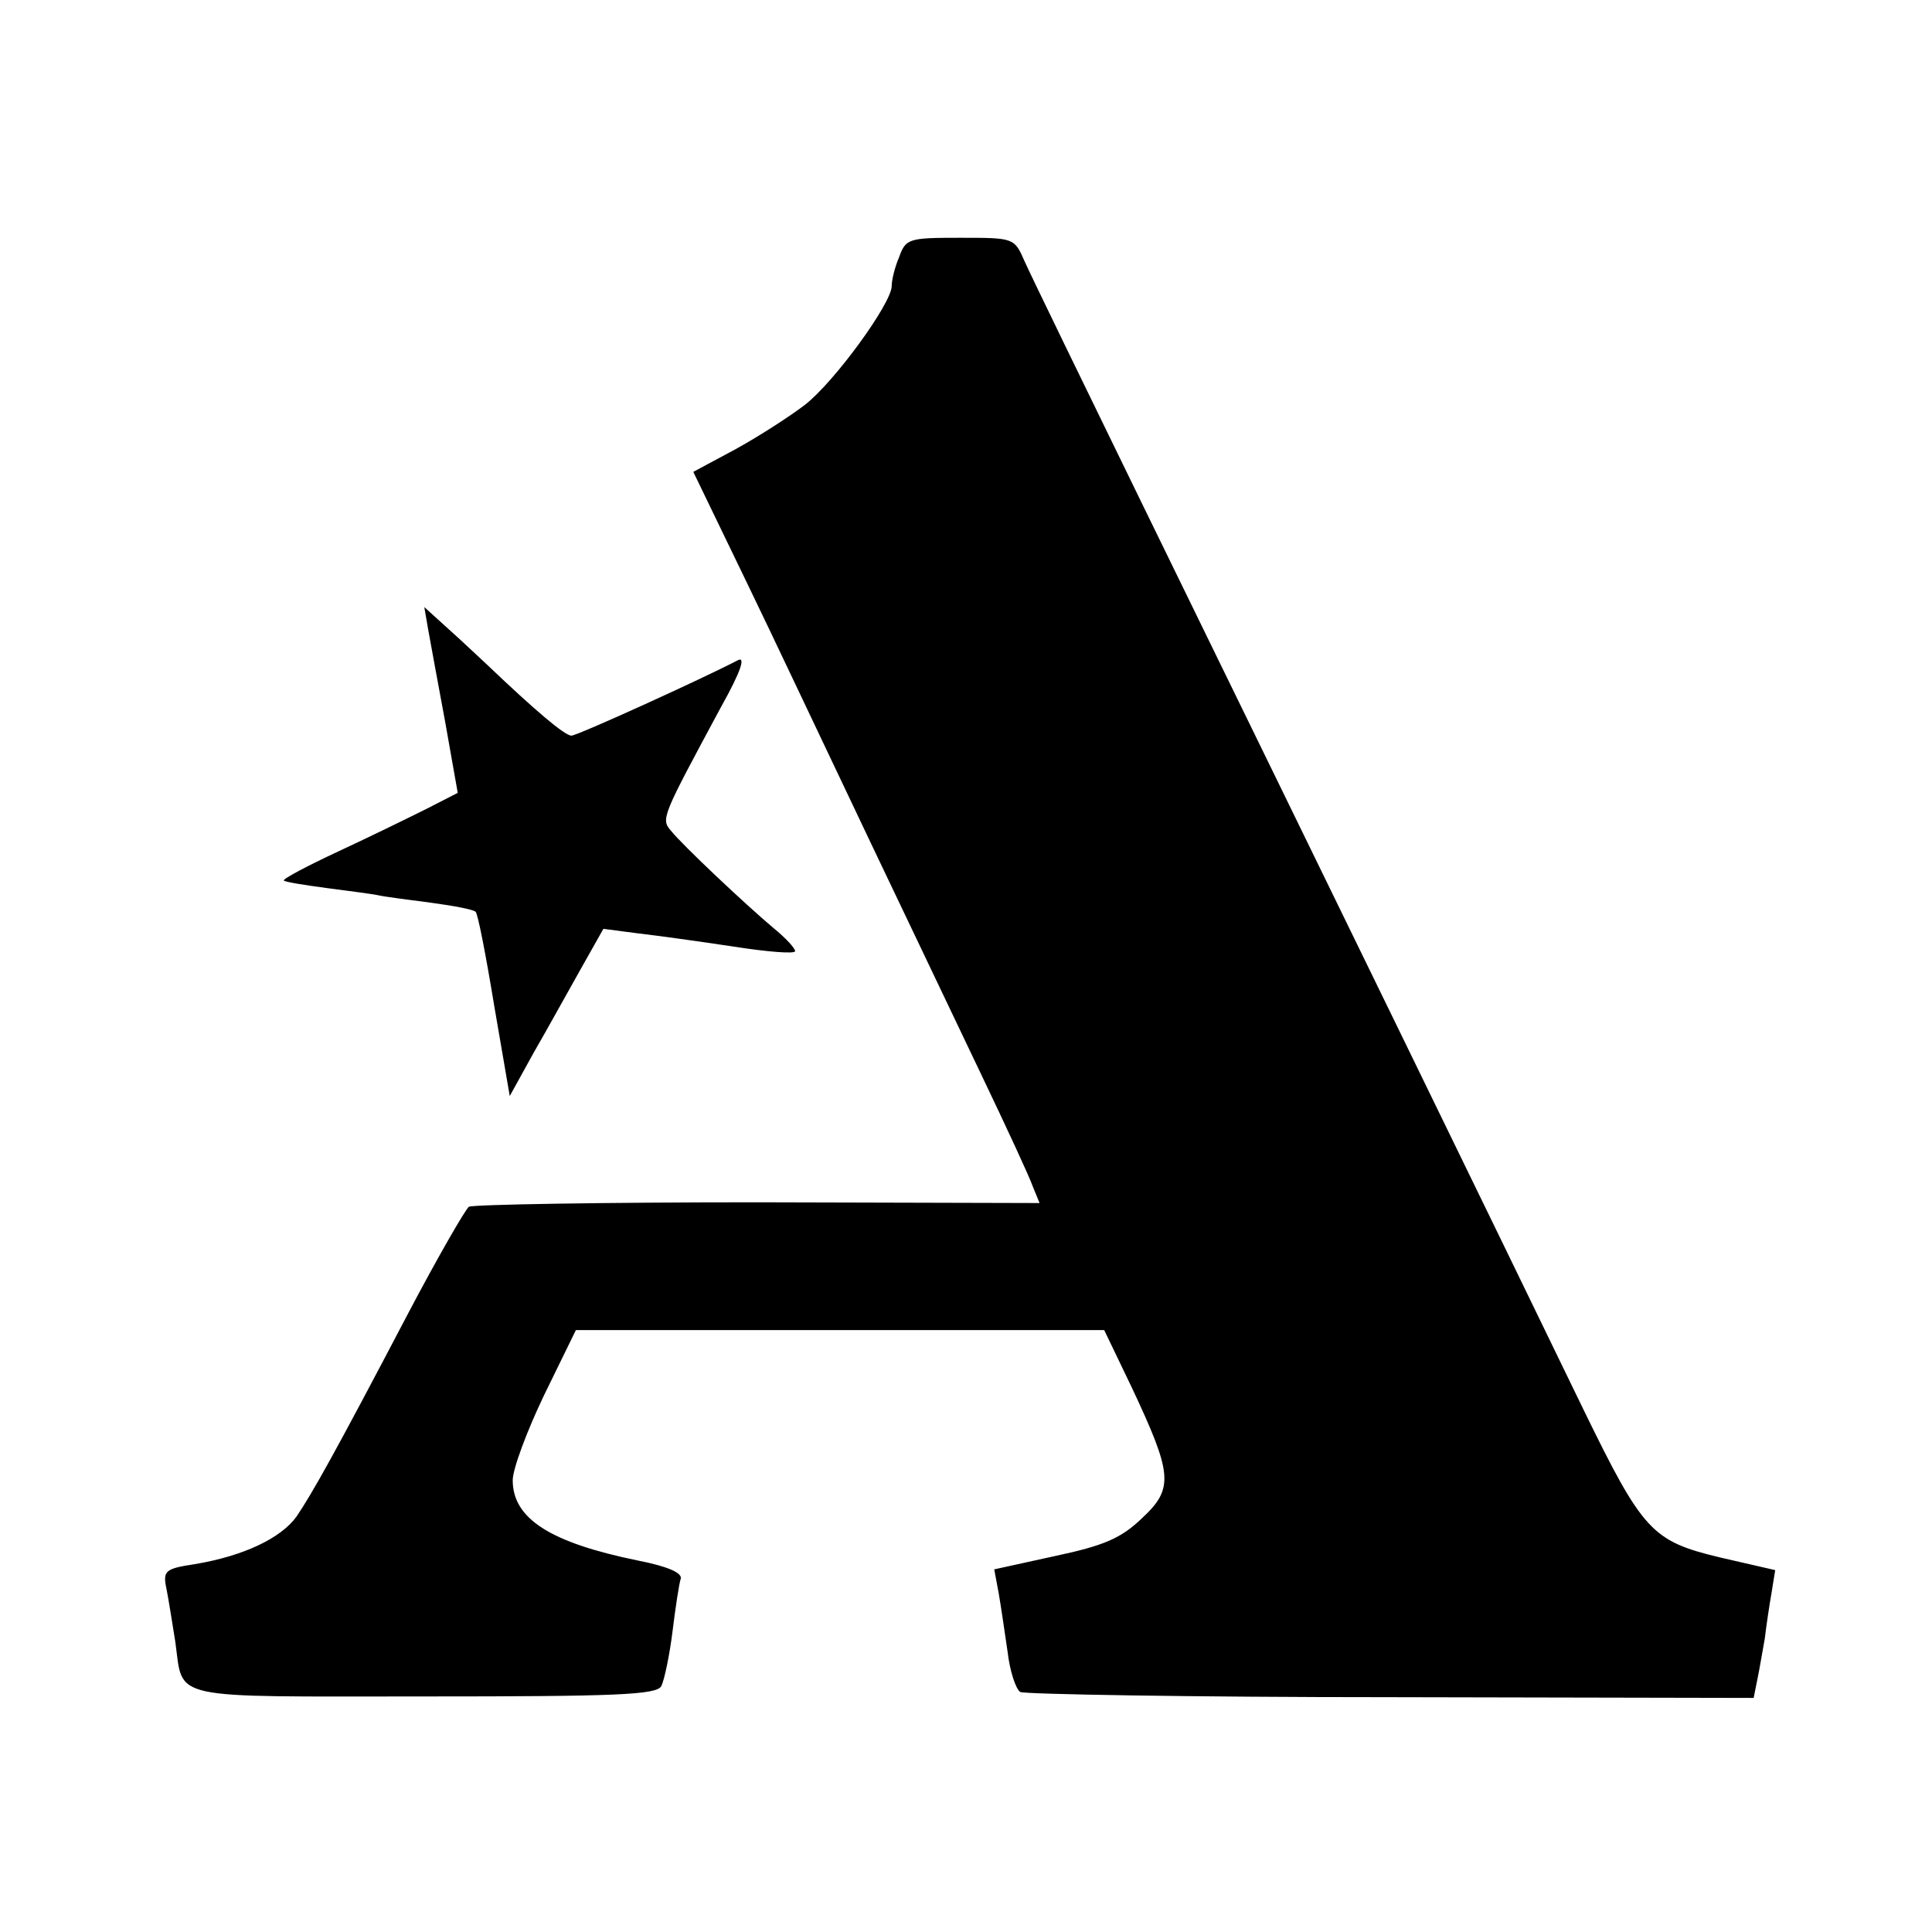
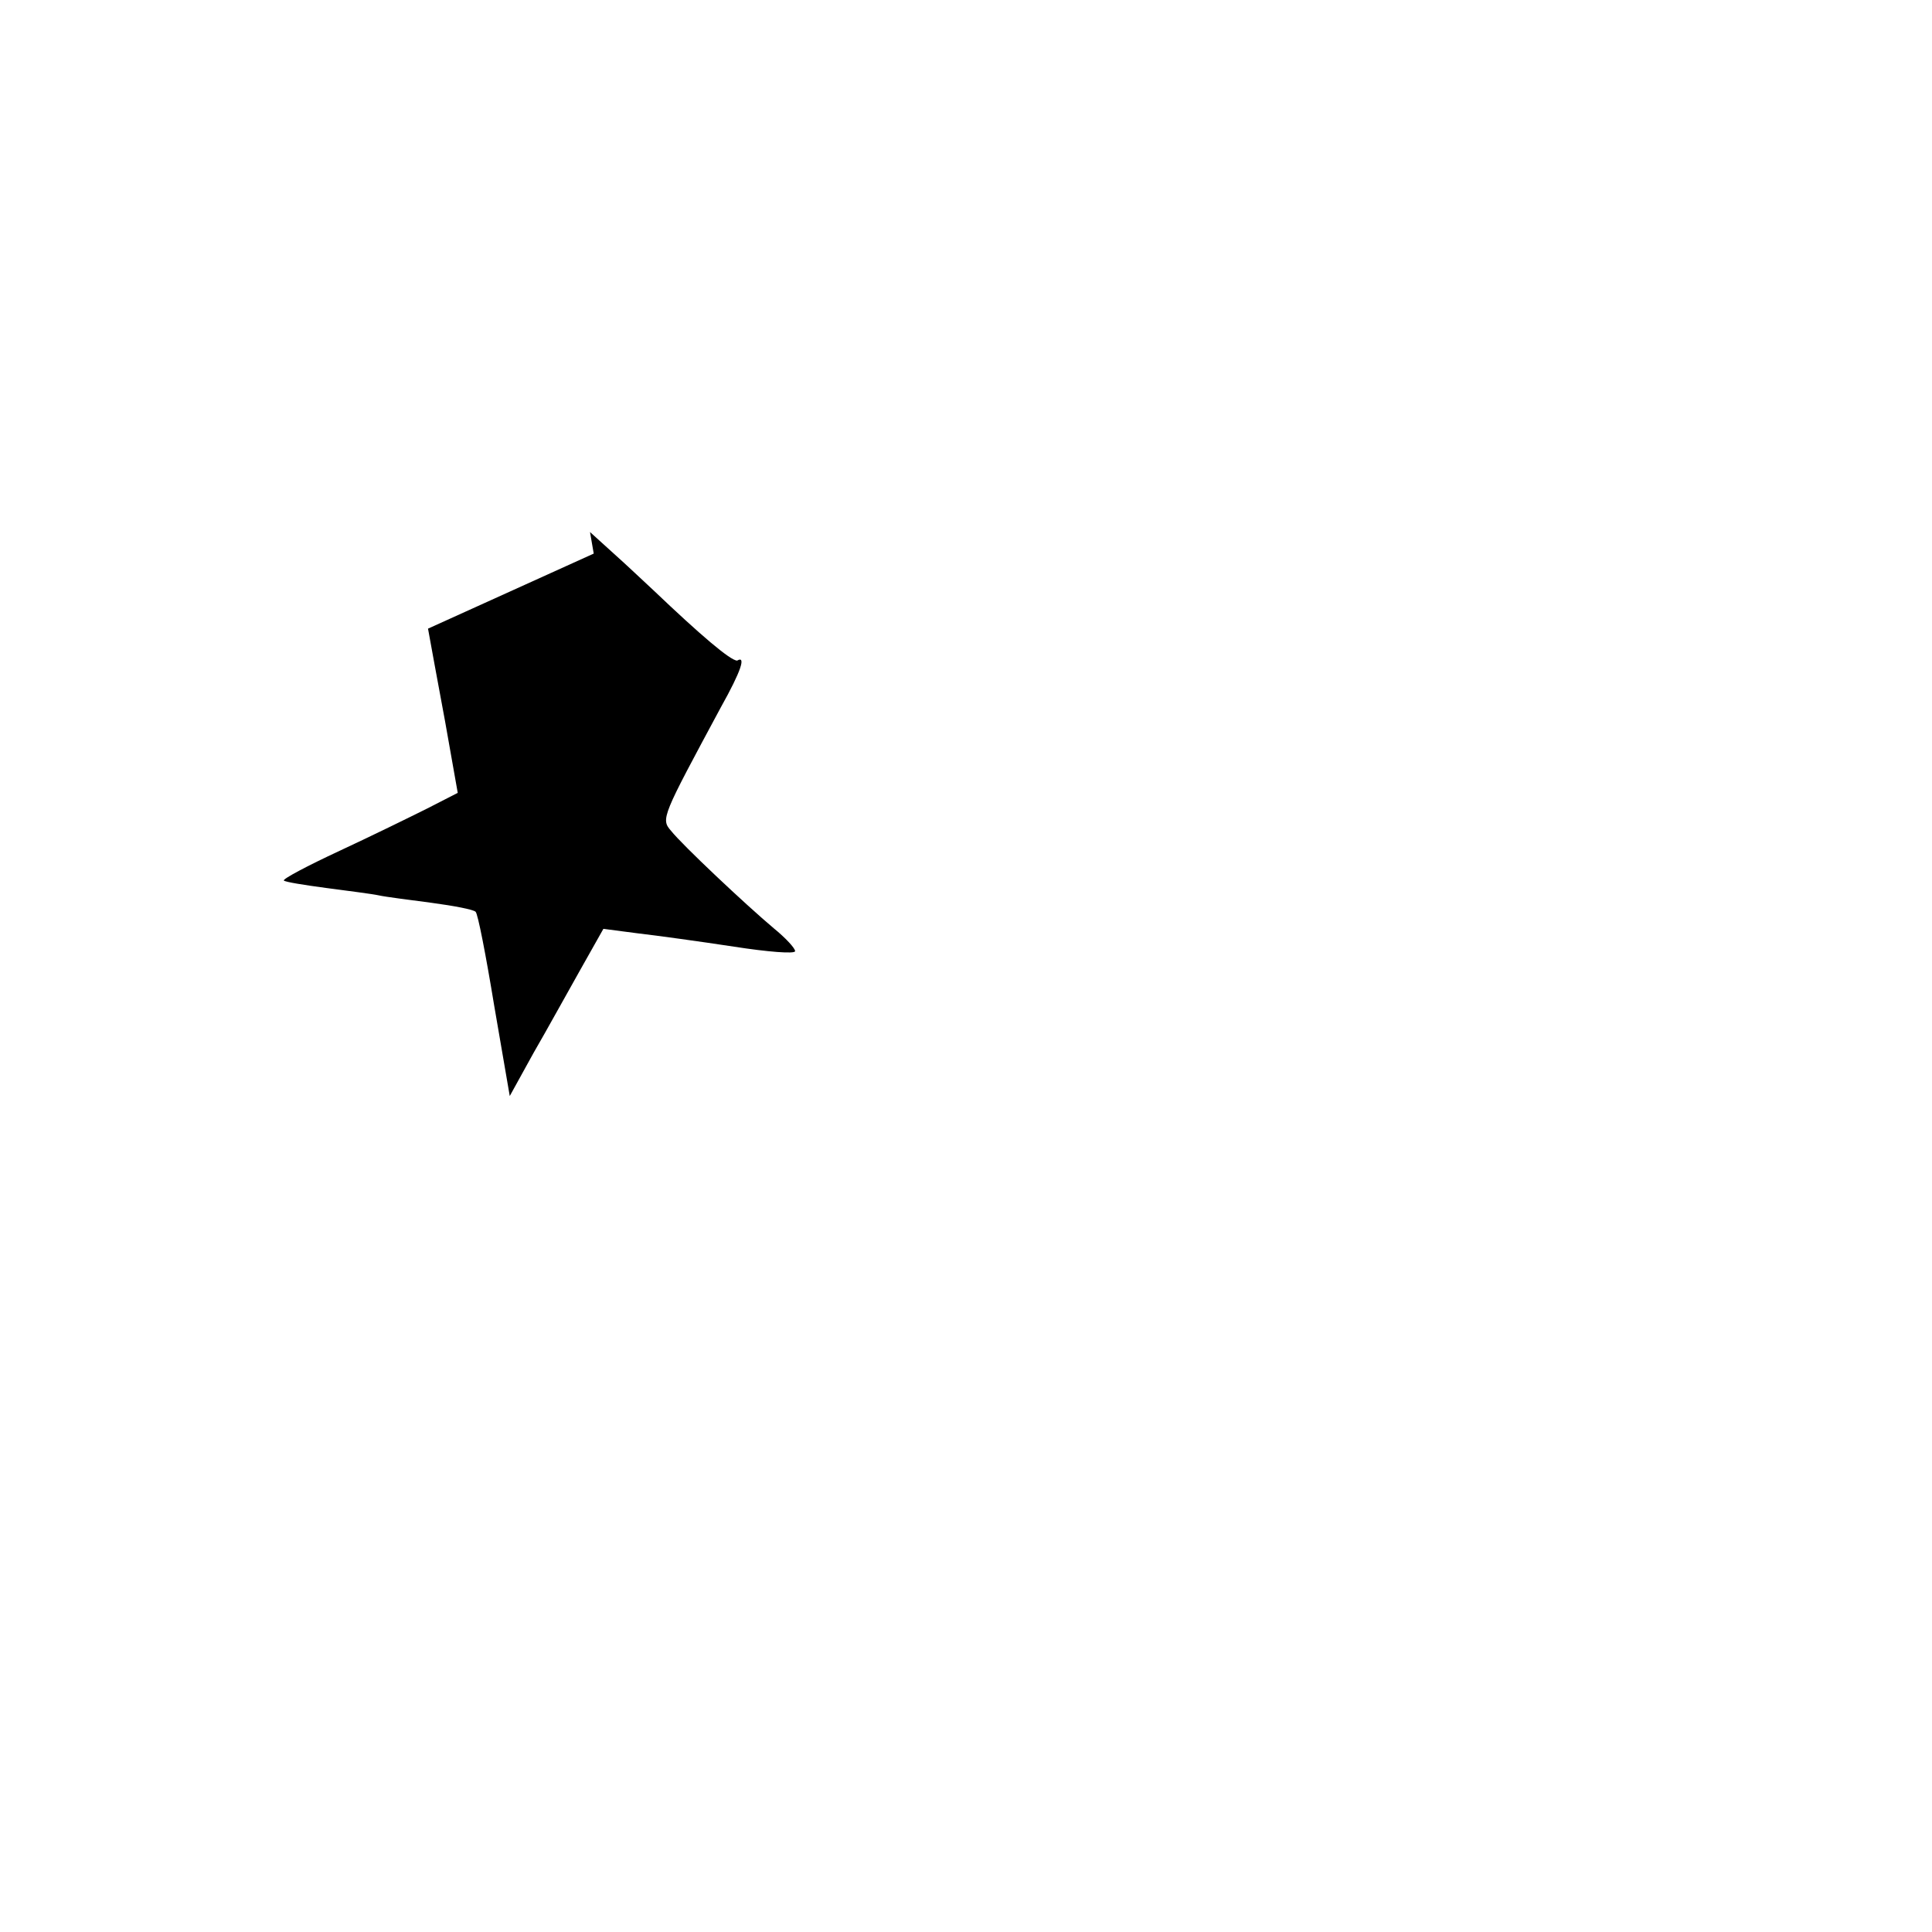
<svg xmlns="http://www.w3.org/2000/svg" version="1" width="346.667" height="346.667" viewBox="0 0 260 260">
-   <path d="M121 34.6c-.6 1.4-1 3.1-1 3.9 0 2.3-7.7 12.9-11.7 16-2.1 1.6-6.3 4.3-9.4 6l-5.6 3 2.9 6c1.6 3.3 6.5 13.4 10.8 22.5 7.5 15.8 11.1 23.4 25 52.5 3.4 7.1 6.6 14 7 15.2l.9 2.2-37.9-.1c-20.9 0-38.4.3-38.9.6-.5.4-4.2 6.8-8.2 14.4-9.8 18.7-12.9 24.2-15 27.3-2.1 2.9-7.1 5.3-13.7 6.4-4 .6-4.3.9-3.8 3.3.3 1.5.8 4.7 1.2 7.2 1.1 7.9-1.3 7.3 33.4 7.3 25.8 0 31.4-.2 32-1.4.4-.8 1.1-4.1 1.5-7.3.4-3.3.9-6.5 1.1-7.1.3-.8-1.7-1.7-5.8-2.5-11.7-2.4-16.8-5.6-16.8-10.8 0-1.5 1.9-6.6 4.2-11.4l4.3-8.8h71.1l3.7 7.7c5.5 11.7 5.7 13.6 1.4 17.6-2.8 2.7-5.1 3.7-11.7 5.1l-8.2 1.8.6 3.2c.3 1.7.8 5.2 1.2 7.9.3 2.6 1.1 5 1.7 5.4.5.3 23 .7 49.8.7l48.9.1.5-2.5c.3-1.4.7-3.9 1-5.5.2-1.7.6-4.4.9-6.1l.5-3.1-7.4-1.7c-9.2-2.2-10.4-3.5-18.4-19.9-12.3-25.4-33.7-69.3-59.3-121.7-7.9-16.2-15.1-31-15.9-32.8-1.4-3.2-1.4-3.2-8.7-3.2-6.9 0-7.3.1-8.2 2.6z" />
-   <path d="M57.6 84.6c.3 1.6 1.3 7.2 2.3 12.5l1.7 9.6-4.1 2.1c-2.2 1.1-7.5 3.7-11.8 5.7-4.3 2-7.7 3.8-7.5 4 .2.2 2.7.6 5.7 1s6.2.8 7.1 1c.9.2 4.1.6 7.1 1s5.6.9 5.9 1.2c.3.2 1.4 5.9 2.5 12.6l2.1 12.2 3.2-5.8c1.8-3.1 4.6-8.2 6.3-11.2l3.1-5.5 4.6.6c2.6.3 8.4 1.1 13 1.8 4.5.7 8.2 1 8.2.6s-1.3-1.8-2.9-3.1c-3.8-3.2-12.3-11.2-13.8-13.1-1.4-1.6-1.2-1.9 6.7-16.6 2.8-5 3.4-7 2.2-6.3C94.6 91.3 77.7 99 76.9 99c-.9 0-4.9-3.4-11.3-9.5-1.2-1.1-3.5-3.3-5.3-4.9l-3.2-2.9.5 2.9z" />
+   <path d="M57.6 84.6c.3 1.6 1.3 7.2 2.3 12.5l1.7 9.6-4.1 2.1c-2.2 1.1-7.5 3.7-11.8 5.7-4.3 2-7.7 3.8-7.5 4 .2.2 2.7.6 5.7 1s6.2.8 7.1 1c.9.2 4.1.6 7.1 1s5.6.9 5.9 1.2c.3.2 1.4 5.9 2.5 12.6l2.1 12.2 3.2-5.8c1.8-3.1 4.6-8.2 6.3-11.2l3.1-5.5 4.6.6c2.6.3 8.4 1.1 13 1.8 4.5.7 8.2 1 8.2.6s-1.3-1.8-2.9-3.1c-3.8-3.2-12.3-11.2-13.8-13.1-1.4-1.6-1.2-1.9 6.7-16.6 2.8-5 3.4-7 2.2-6.3c-.9 0-4.9-3.4-11.3-9.5-1.2-1.1-3.5-3.3-5.3-4.9l-3.2-2.9.5 2.9z" />
</svg>